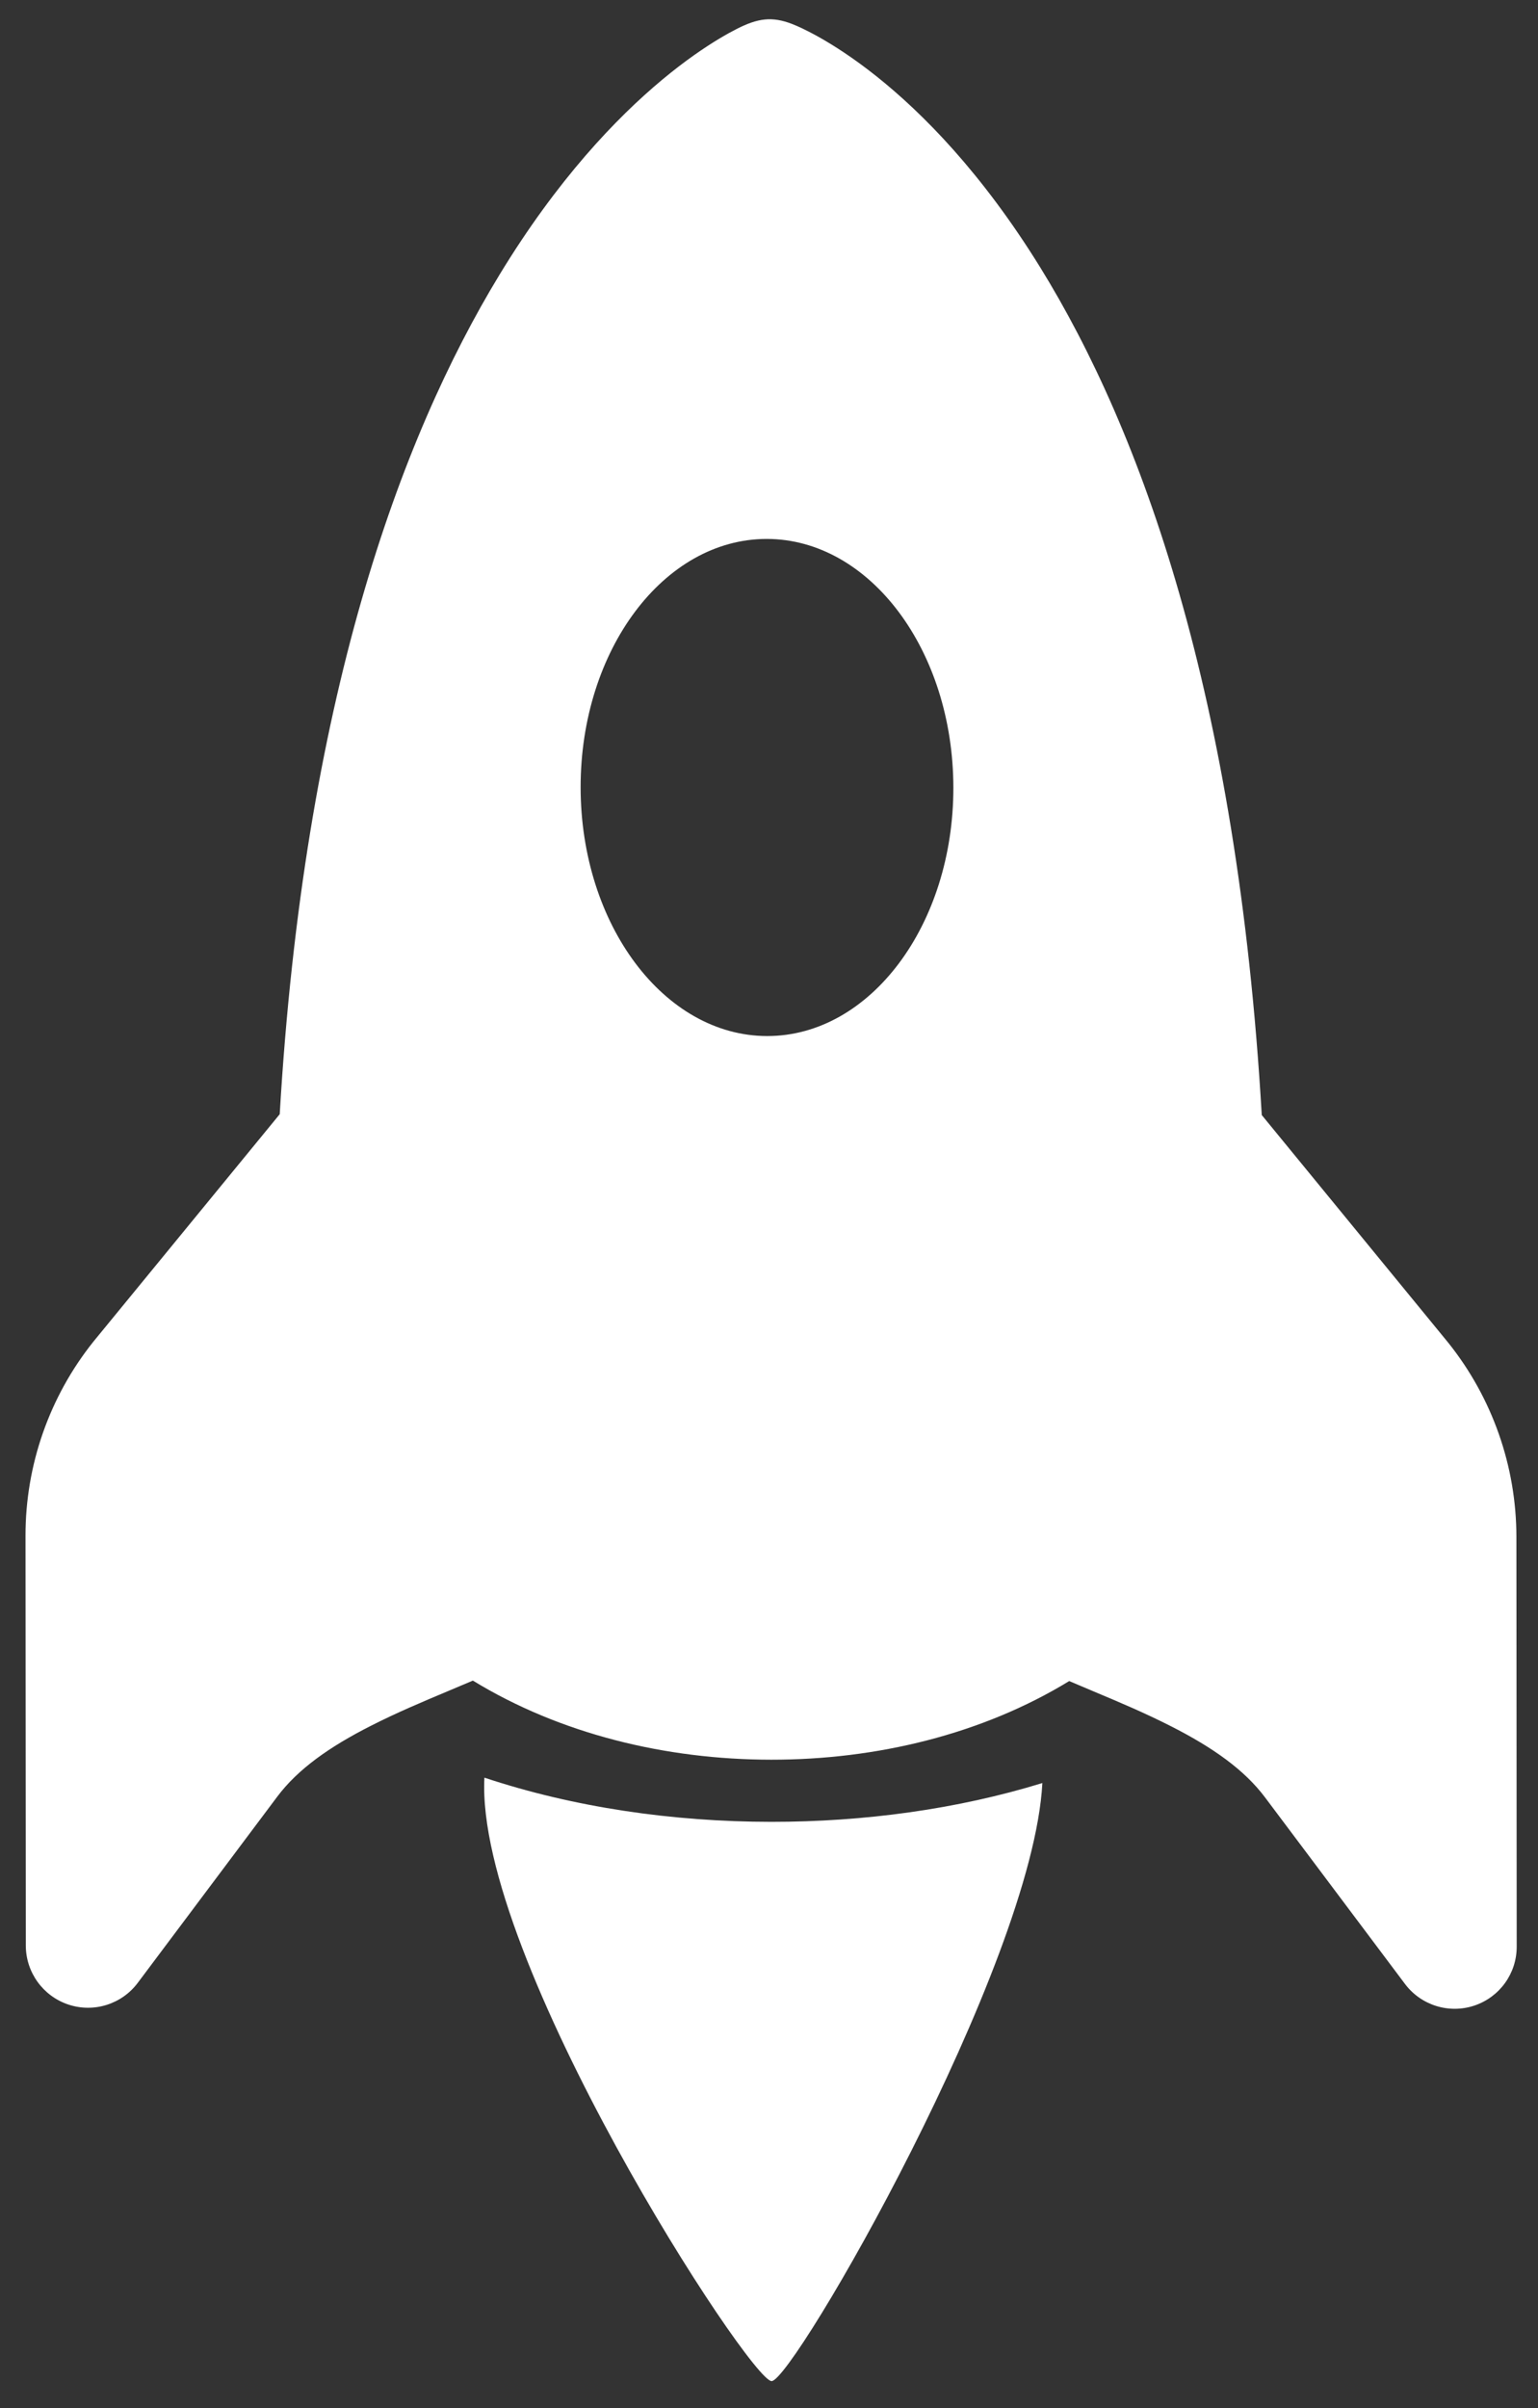
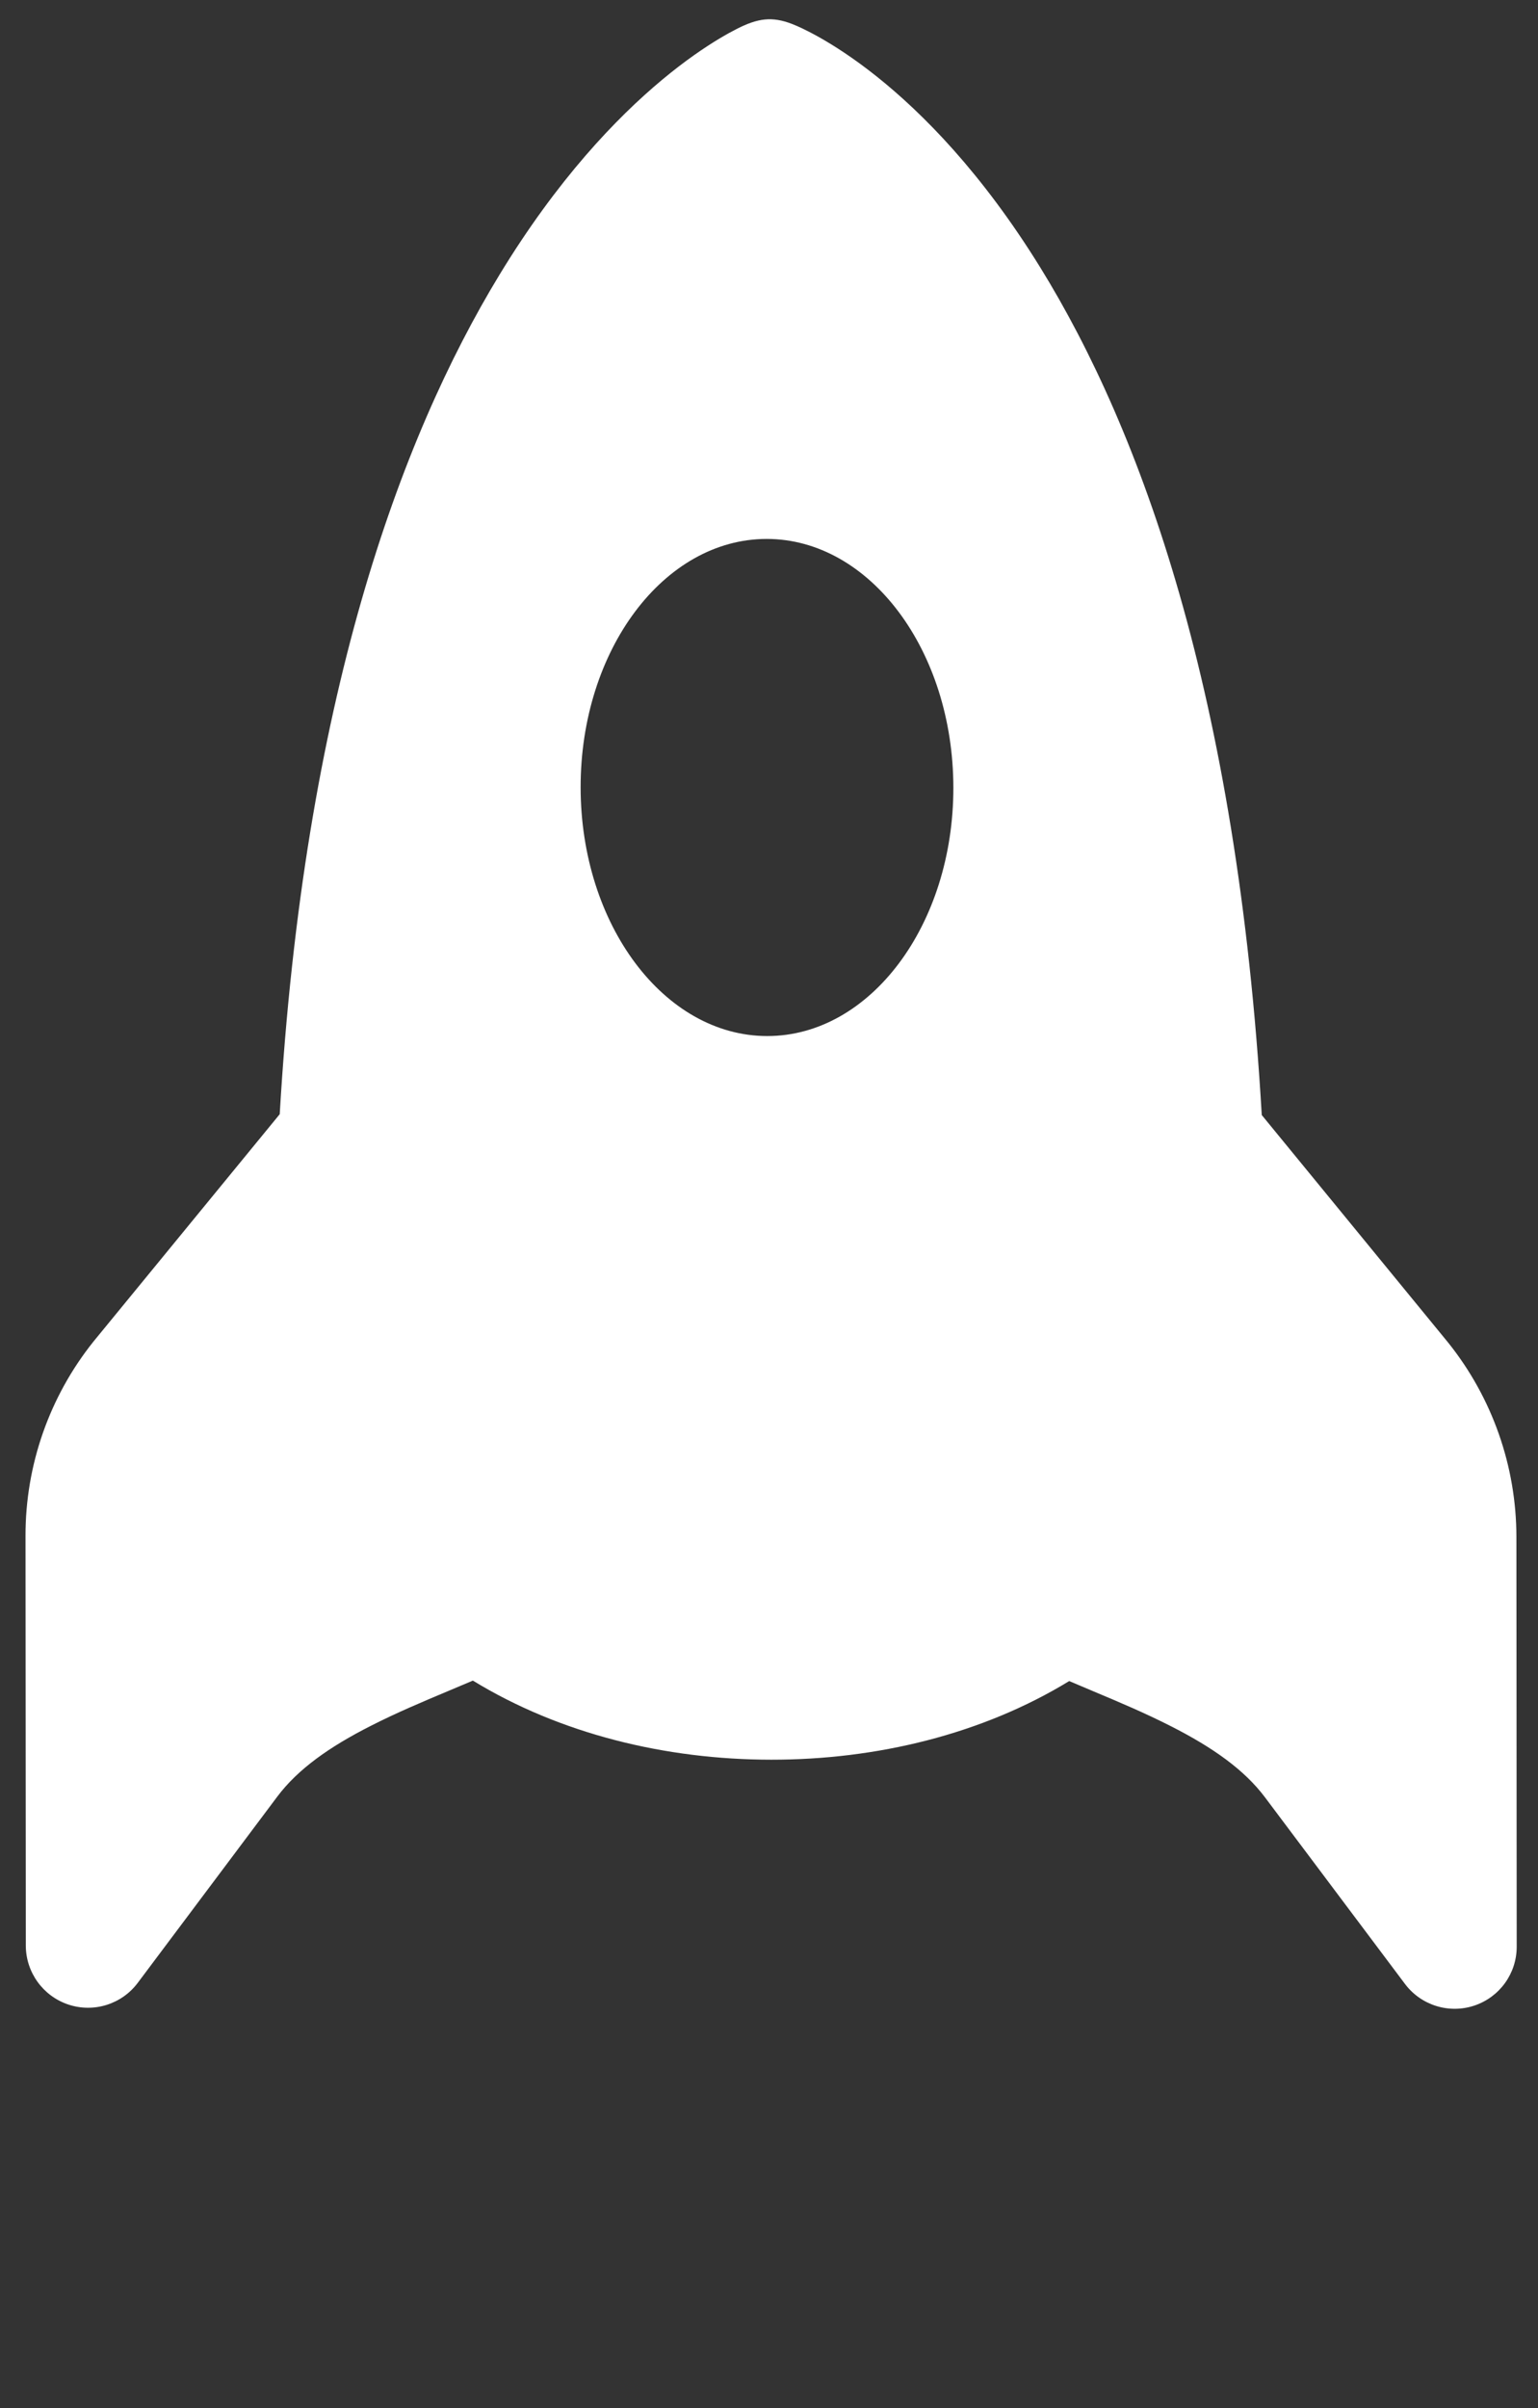
<svg xmlns="http://www.w3.org/2000/svg" width="46" height="72" viewBox="0 0 46 72" fill="none">
  <rect x="0" y="0" width="46" height="72" fill="#333333" stroke="none" />
  <path d="M37.738 33.34C37.004 20.749 34.124 12.874 31.114 7.998C29.372 5.179 27.602 3.387 26.215 2.282C25.523 1.731 24.931 1.355 24.492 1.108C24.272 0.985 24.091 0.895 23.956 0.831C23.871 0.792 23.785 0.754 23.698 0.72L23.694 0.718C23.087 0.483 22.664 0.545 22.035 0.865C21.902 0.932 21.724 1.029 21.507 1.159C21.075 1.419 20.489 1.814 19.804 2.385C18.431 3.529 16.671 5.367 14.94 8.214C11.953 13.125 9.091 20.967 8.366 33.315L2.808 40.097L2.794 40.114C1.478 41.76 0.761 43.806 0.763 45.916L0.772 58.172C0.773 58.972 1.285 59.682 2.044 59.936C2.803 60.189 3.638 59.929 4.118 59.29L8.294 53.718C8.911 52.896 9.852 52.231 11.088 51.604C11.88 51.202 12.623 50.89 13.409 50.56C13.648 50.459 13.893 50.356 14.143 50.25C16.748 51.843 19.906 52.613 23.064 52.615C26.221 52.618 29.377 51.853 31.979 50.264C32.228 50.371 32.471 50.473 32.709 50.573C33.499 50.905 34.244 51.218 35.037 51.622C36.274 52.251 37.217 52.917 37.835 53.741L42.02 59.318C42.5 59.959 43.336 60.22 44.094 59.968C44.853 59.715 45.364 59.006 45.363 58.206L45.354 45.95C45.352 43.84 44.633 41.793 43.314 40.145L37.738 33.34ZM28.514 23.551C28.517 27.655 26.024 30.98 22.945 30.978C19.867 30.976 17.369 27.647 17.366 23.542C17.363 19.438 19.856 16.112 22.934 16.114C26.012 16.117 28.51 19.446 28.514 23.551Z" fill="white" />
-   <path d="M23.065 54.473C25.85 54.475 28.635 54.095 31.176 53.313C30.889 58.776 23.722 71.195 23.078 71.195C22.428 71.194 14.205 58.534 14.488 53.152C17.153 54.038 20.109 54.471 23.065 54.473Z" fill="white" />
</svg>